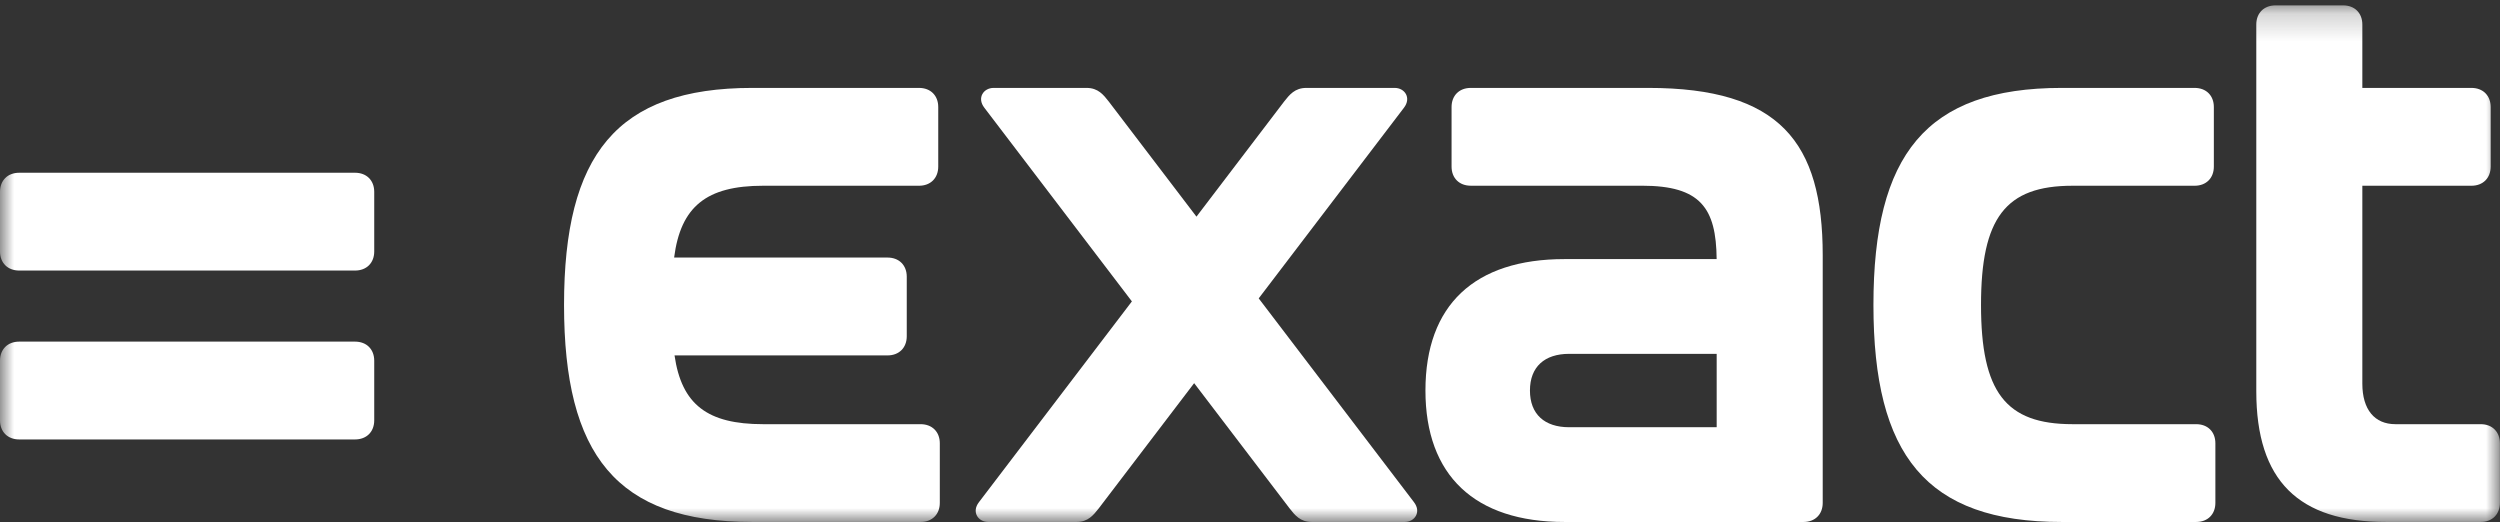
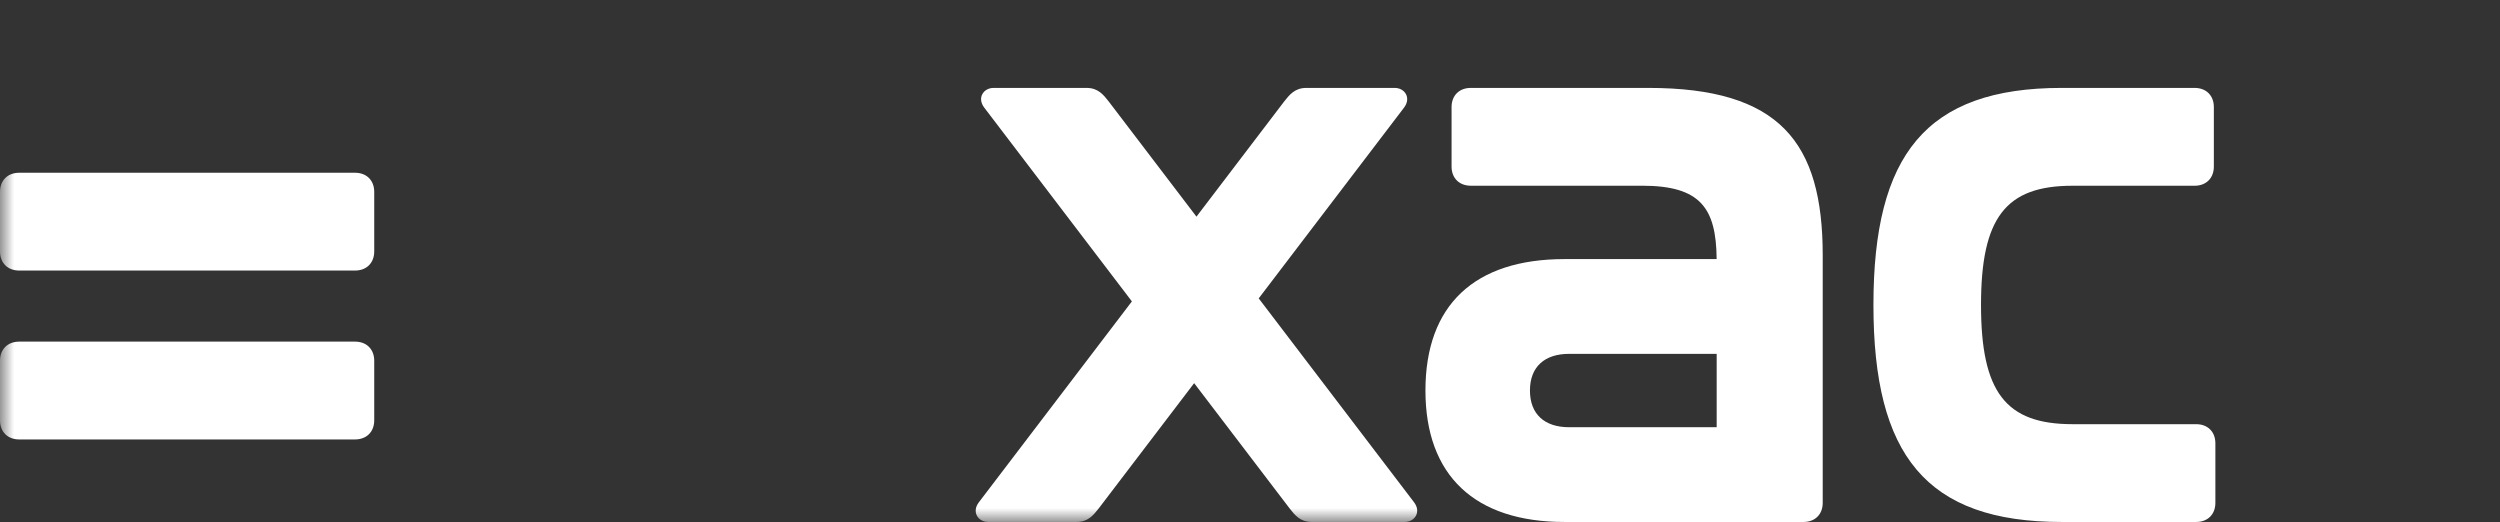
<svg xmlns="http://www.w3.org/2000/svg" xmlns:ns1="http://www.bohemiancoding.com/sketch/ns" xmlns:xlink="http://www.w3.org/1999/xlink" width="91px" height="19px" viewBox="0 0 91 19" version="1.1">
  <rect x="0" y="0" width="91" height="19" fill="#333333" stroke="none" />
  <title>logo_exact_wit</title>
  <desc>Created with Sketch.</desc>
  <defs>
-     <path id="path-1" d="M0,0.196 L90.996,0.196 L90.996,19 L0,19" />
+     <path id="path-1" d="M0,0.196 L90.996,19 L0,19" />
    <path id="path-3" d="M0,0.196 L90.996,0.196 L90.996,19 L0,19" />
    <path id="path-5" d="M0,0.196 L90.996,0.196 L90.996,19 L0,19" />
    <path id="path-7" d="M0,0.196 L90.996,0.196 L90.996,19 L0,19" />
  </defs>
  <g id="LoanStreet" stroke="none" stroke-width="1" fill="none" fill-rule="evenodd" ns1:type="MSPage">
    <g id="02.-Check-flow" ns1:type="MSArtboardGroup" transform="translate(-662, -1134)">
      <g id="02.-Stap_02" ns1:type="MSLayerGroup" transform="translate(-2, 779)">
        <g id="logo_exact_wit" transform="translate(664, 355)">
          <path d="M75.046,19 L79.941,19 C80.361,19 80.64,18.722 80.64,18.305 L80.64,16.135 C80.64,15.718 80.361,15.44 79.941,15.44 L75.438,15.44 C73.004,15.44 72.109,14.271 72.109,11.1 C72.109,7.929 73.004,6.761 75.438,6.761 L79.885,6.761 C80.305,6.761 80.584,6.482 80.584,6.065 L80.584,3.895 C80.584,3.478 80.305,3.2 79.885,3.2 L75.046,3.2 C70.095,3.2 68.193,5.648 68.193,11.1 C68.193,16.552 70.095,19 75.046,19" id="Fill-1" fill="#FFFFFF" ns1:type="MSShapeGroup" />
          <path d="M55.69,14.215 C55.69,13.353 56.222,12.88 57.117,12.88 L62.487,12.88 L62.487,15.551 L57.117,15.551 C56.222,15.551 55.69,15.077 55.69,14.215 M59.998,3.2 L53.536,3.2 C53.117,3.2 52.837,3.478 52.837,3.895 L52.837,6.065 C52.837,6.482 53.117,6.76 53.536,6.76 L59.774,6.76 C61.896,6.76 62.47,7.571 62.486,9.431 L56.949,9.431 C53.676,9.431 51.886,11.1 51.886,14.215 C51.886,17.303 53.676,19 56.949,19 L65.648,19 C66.067,19 66.347,18.722 66.347,18.305 L66.347,9.292 C66.347,5.175 64.781,3.2 59.998,3.2" id="Fill-3" fill="#FFFFFF" ns1:type="MSShapeGroup" />
          <mask id="mask-2" ns1:name="Clip 6" fill="white">
            <use xlink:href="#path-1" />
          </mask>
          <g id="Clip-6" />
          <path d="M0.7,15.996 L12.923,15.996 C13.343,15.996 13.622,15.718 13.622,15.3 L13.622,13.13 C13.622,12.713 13.343,12.435 12.923,12.435 L0.7,12.435 C0.28,12.435 -7.54143648e-05,12.713 -7.54143648e-05,13.13 L-7.54143648e-05,15.3 C-7.54143648e-05,15.718 0.28,15.996 0.7,15.996" id="Fill-5" fill="#FFFFFF" ns1:type="MSShapeGroup" mask="url(#mask-2)" />
          <mask id="mask-4" ns1:name="Clip 9" fill="white">
            <use xlink:href="#path-3" />
          </mask>
          <g id="Clip-9" />
          <path d="M0.7,9.848 L12.923,9.848 C13.343,9.848 13.622,9.57 13.622,9.153 L13.622,6.983 C13.622,6.566 13.343,6.288 12.923,6.288 L0.7,6.288 C0.28,6.288 -7.54143648e-05,6.566 -7.54143648e-05,6.983 L-7.54143648e-05,9.153 C-7.54143648e-05,9.57 0.28,9.848 0.7,9.848" id="Fill-8" fill="#FFFFFF" ns1:type="MSShapeGroup" mask="url(#mask-4)" />
          <mask id="mask-6" ns1:name="Clip 12" fill="white">
            <use xlink:href="#path-5" />
          </mask>
          <g id="Clip-12" />
-           <path d="M33.51,15.44 L27.775,15.44 C25.752,15.44 24.812,14.727 24.553,12.937 L32.307,12.937 C32.726,12.937 33.006,12.658 33.006,12.24 L33.006,10.071 C33.006,9.653 32.726,9.375 32.307,9.375 L24.538,9.375 C24.777,7.52 25.714,6.761 27.775,6.761 L33.453,6.761 C33.873,6.761 34.152,6.482 34.152,6.065 L34.152,3.895 C34.152,3.478 33.873,3.2 33.453,3.2 L27.383,3.2 C22.433,3.2 20.531,5.648 20.531,11.1 C20.531,16.552 22.433,19 27.383,19 L33.51,19 C33.929,19 34.209,18.722 34.209,18.305 L34.209,16.135 C34.209,15.718 33.929,15.44 33.51,15.44" id="Fill-11" fill="#FFFFFF" ns1:type="MSShapeGroup" mask="url(#mask-6)" />
          <mask id="mask-8" ns1:name="Clip 15" fill="white">
            <use xlink:href="#path-7" />
          </mask>
          <g id="Clip-15" />
-           <path d="M90.297,15.44 L87.192,15.44 C86.437,15.44 85.989,14.911 85.989,13.965 L85.989,6.761 L89.961,6.761 C90.38,6.761 90.66,6.482 90.66,6.065 L90.66,3.895 C90.66,3.478 90.38,3.2 89.961,3.2 L85.989,3.2 L85.989,0.891 C85.989,0.474 85.709,0.196 85.29,0.196 L82.828,0.196 C82.409,0.196 82.129,0.474 82.129,0.891 L82.129,14.243 C82.129,17.498 83.668,19 86.856,19 L90.297,19 C90.716,19 90.996,18.722 90.996,18.305 L90.996,16.135 C90.996,15.718 90.716,15.44 90.297,15.44" id="Fill-14" fill="#FFFFFF" ns1:type="MSShapeGroup" mask="url(#mask-8)" />
          <path d="M51.467,18.277 L45.817,10.861 L51.103,3.923 C51.382,3.561 51.131,3.2 50.768,3.2 L47.551,3.2 C47.131,3.2 46.936,3.45 46.739,3.7 L43.551,7.886 L40.362,3.7 C40.167,3.45 39.971,3.2 39.551,3.2 L36.167,3.2 C35.803,3.2 35.551,3.561 35.831,3.923 L41.201,10.971 L35.635,18.277 C35.355,18.638 35.607,19 35.971,19 L39.187,19 C39.607,19 39.802,18.749 39.999,18.499 L43.467,13.947 L46.936,18.499 C47.131,18.749 47.327,19 47.747,19 L51.131,19 C51.494,19 51.746,18.638 51.467,18.277" id="Fill-17" fill="#FFFFFF" ns1:type="MSShapeGroup" mask="url(#mask-8)" />
        </g>
      </g>
    </g>
  </g>
</svg>